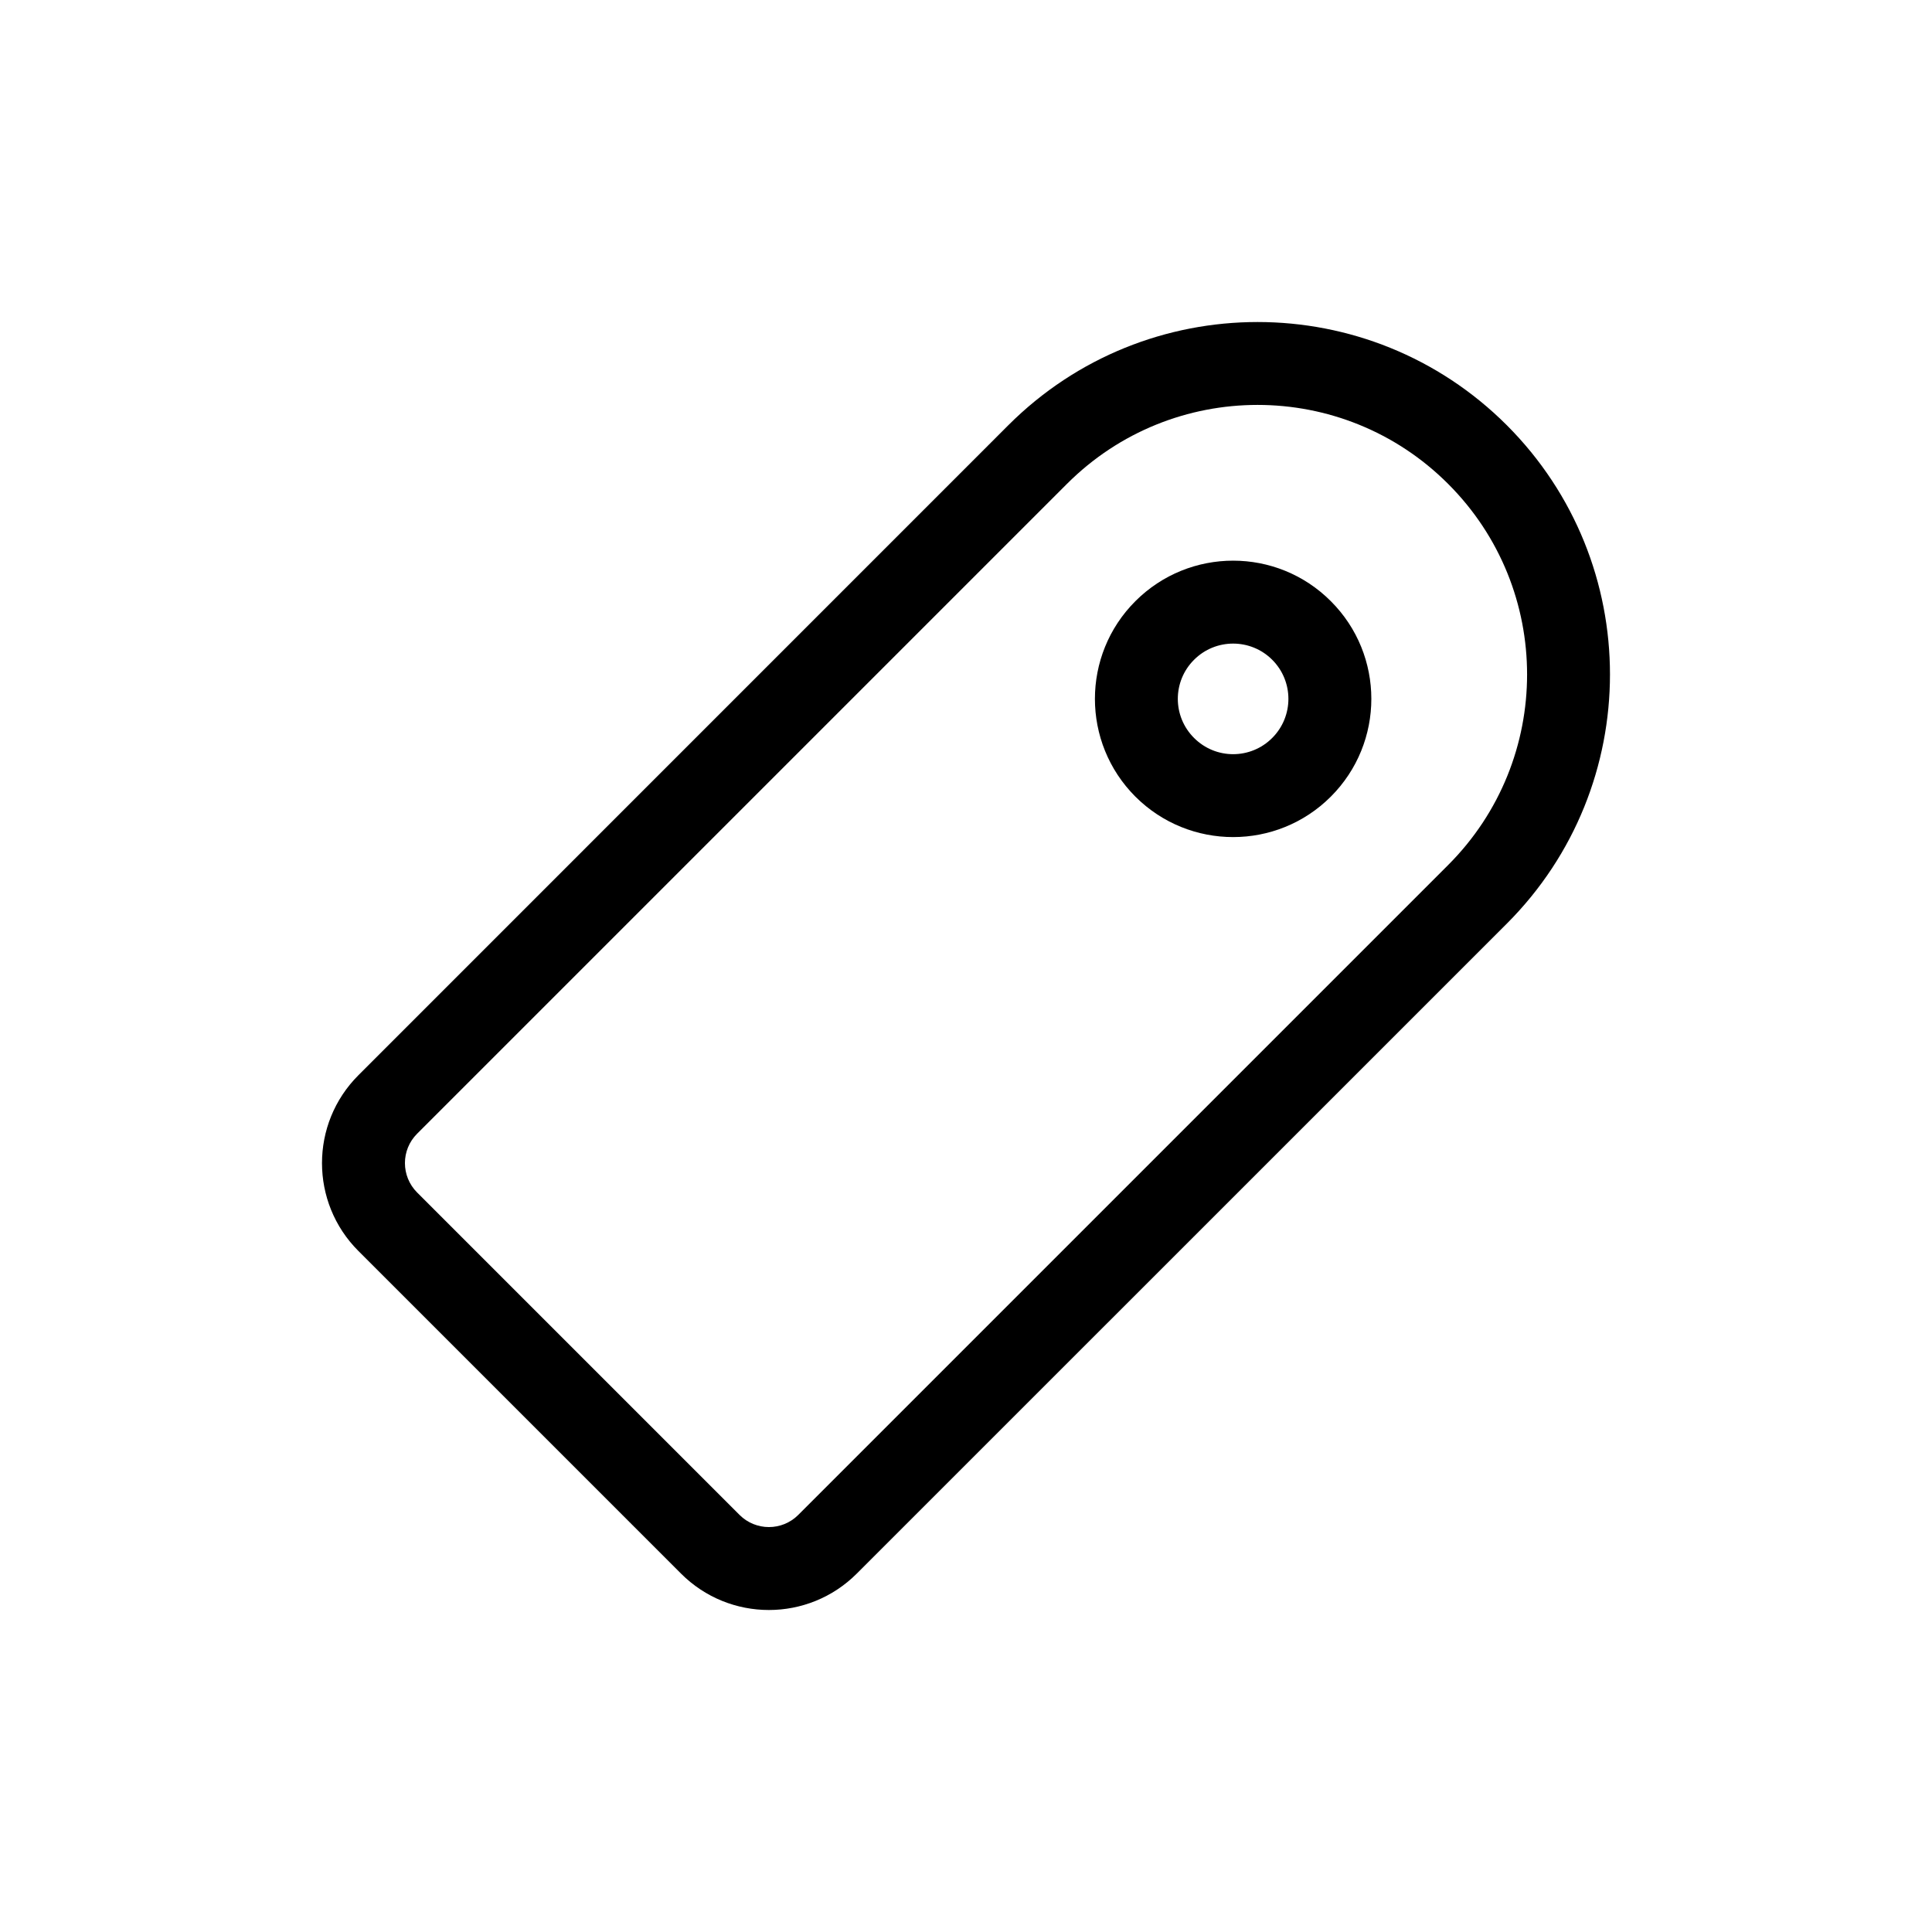
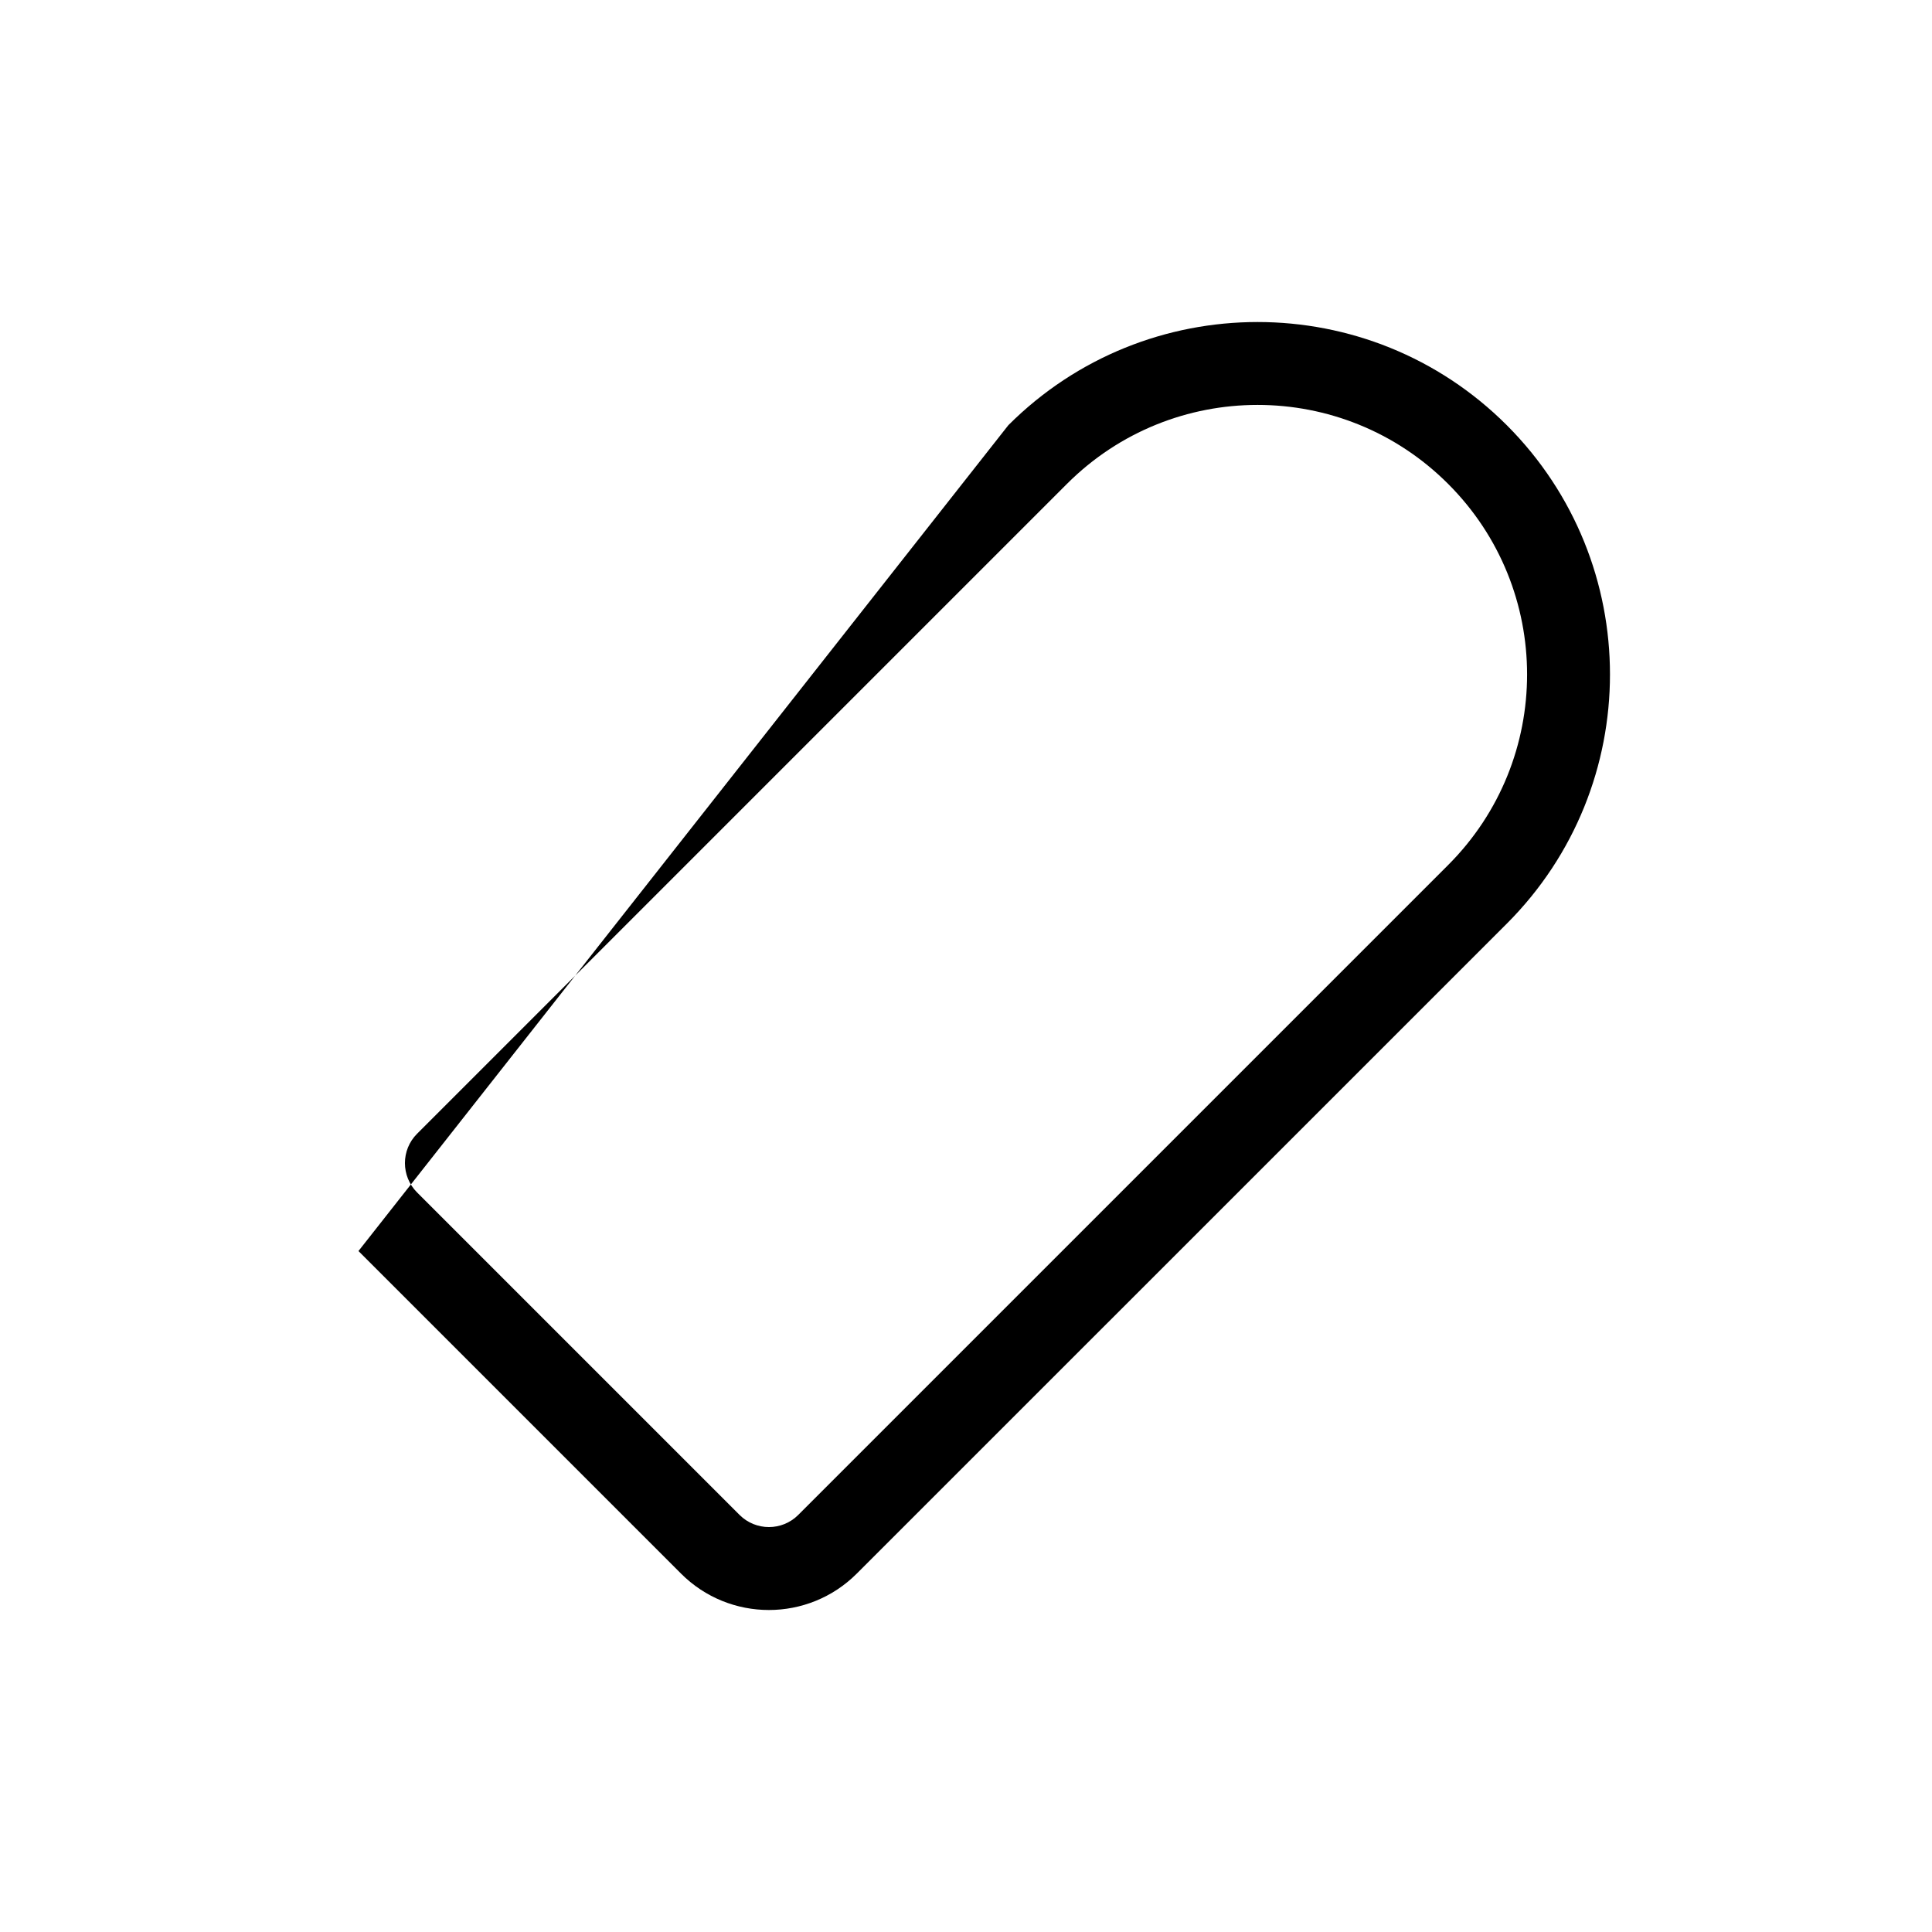
<svg xmlns="http://www.w3.org/2000/svg" width="24" height="24" viewBox="0 0 24 24" fill="none">
-   <path fill-rule="evenodd" clip-rule="evenodd" d="M12.526 5.282C14.236 3.573 17.008 3.573 18.718 5.282C20.427 6.992 20.427 9.764 18.718 11.474L10.644 19.547C10.041 20.151 9.062 20.151 8.459 19.547L4.453 15.541C3.849 14.938 3.849 13.959 4.453 13.356L12.526 5.282ZM17.989 6.011C16.682 4.703 14.562 4.703 13.254 6.011L5.181 14.084C4.98 14.285 4.98 14.611 5.181 14.813L9.187 18.819C9.389 19.02 9.715 19.02 9.916 18.819L17.989 10.746C19.297 9.438 19.297 7.318 17.989 6.011Z" fill="black" />
-   <path fill-rule="evenodd" clip-rule="evenodd" d="M14.833 9.167C15.101 9.436 15.536 9.436 15.804 9.167C16.072 8.899 16.072 8.464 15.804 8.196C15.536 7.928 15.101 7.928 14.833 8.196C14.564 8.464 14.564 8.899 14.833 9.167ZM14.104 9.896C14.775 10.566 15.862 10.566 16.532 9.896C17.203 9.225 17.203 8.138 16.532 7.468C15.862 6.797 14.775 6.797 14.104 7.468C13.434 8.138 13.434 9.225 14.104 9.896Z" fill="black" />
+   <path fill-rule="evenodd" clip-rule="evenodd" d="M12.526 5.282C14.236 3.573 17.008 3.573 18.718 5.282C20.427 6.992 20.427 9.764 18.718 11.474L10.644 19.547C10.041 20.151 9.062 20.151 8.459 19.547L4.453 15.541L12.526 5.282ZM17.989 6.011C16.682 4.703 14.562 4.703 13.254 6.011L5.181 14.084C4.98 14.285 4.98 14.611 5.181 14.813L9.187 18.819C9.389 19.02 9.715 19.02 9.916 18.819L17.989 10.746C19.297 9.438 19.297 7.318 17.989 6.011Z" fill="black" />
</svg>